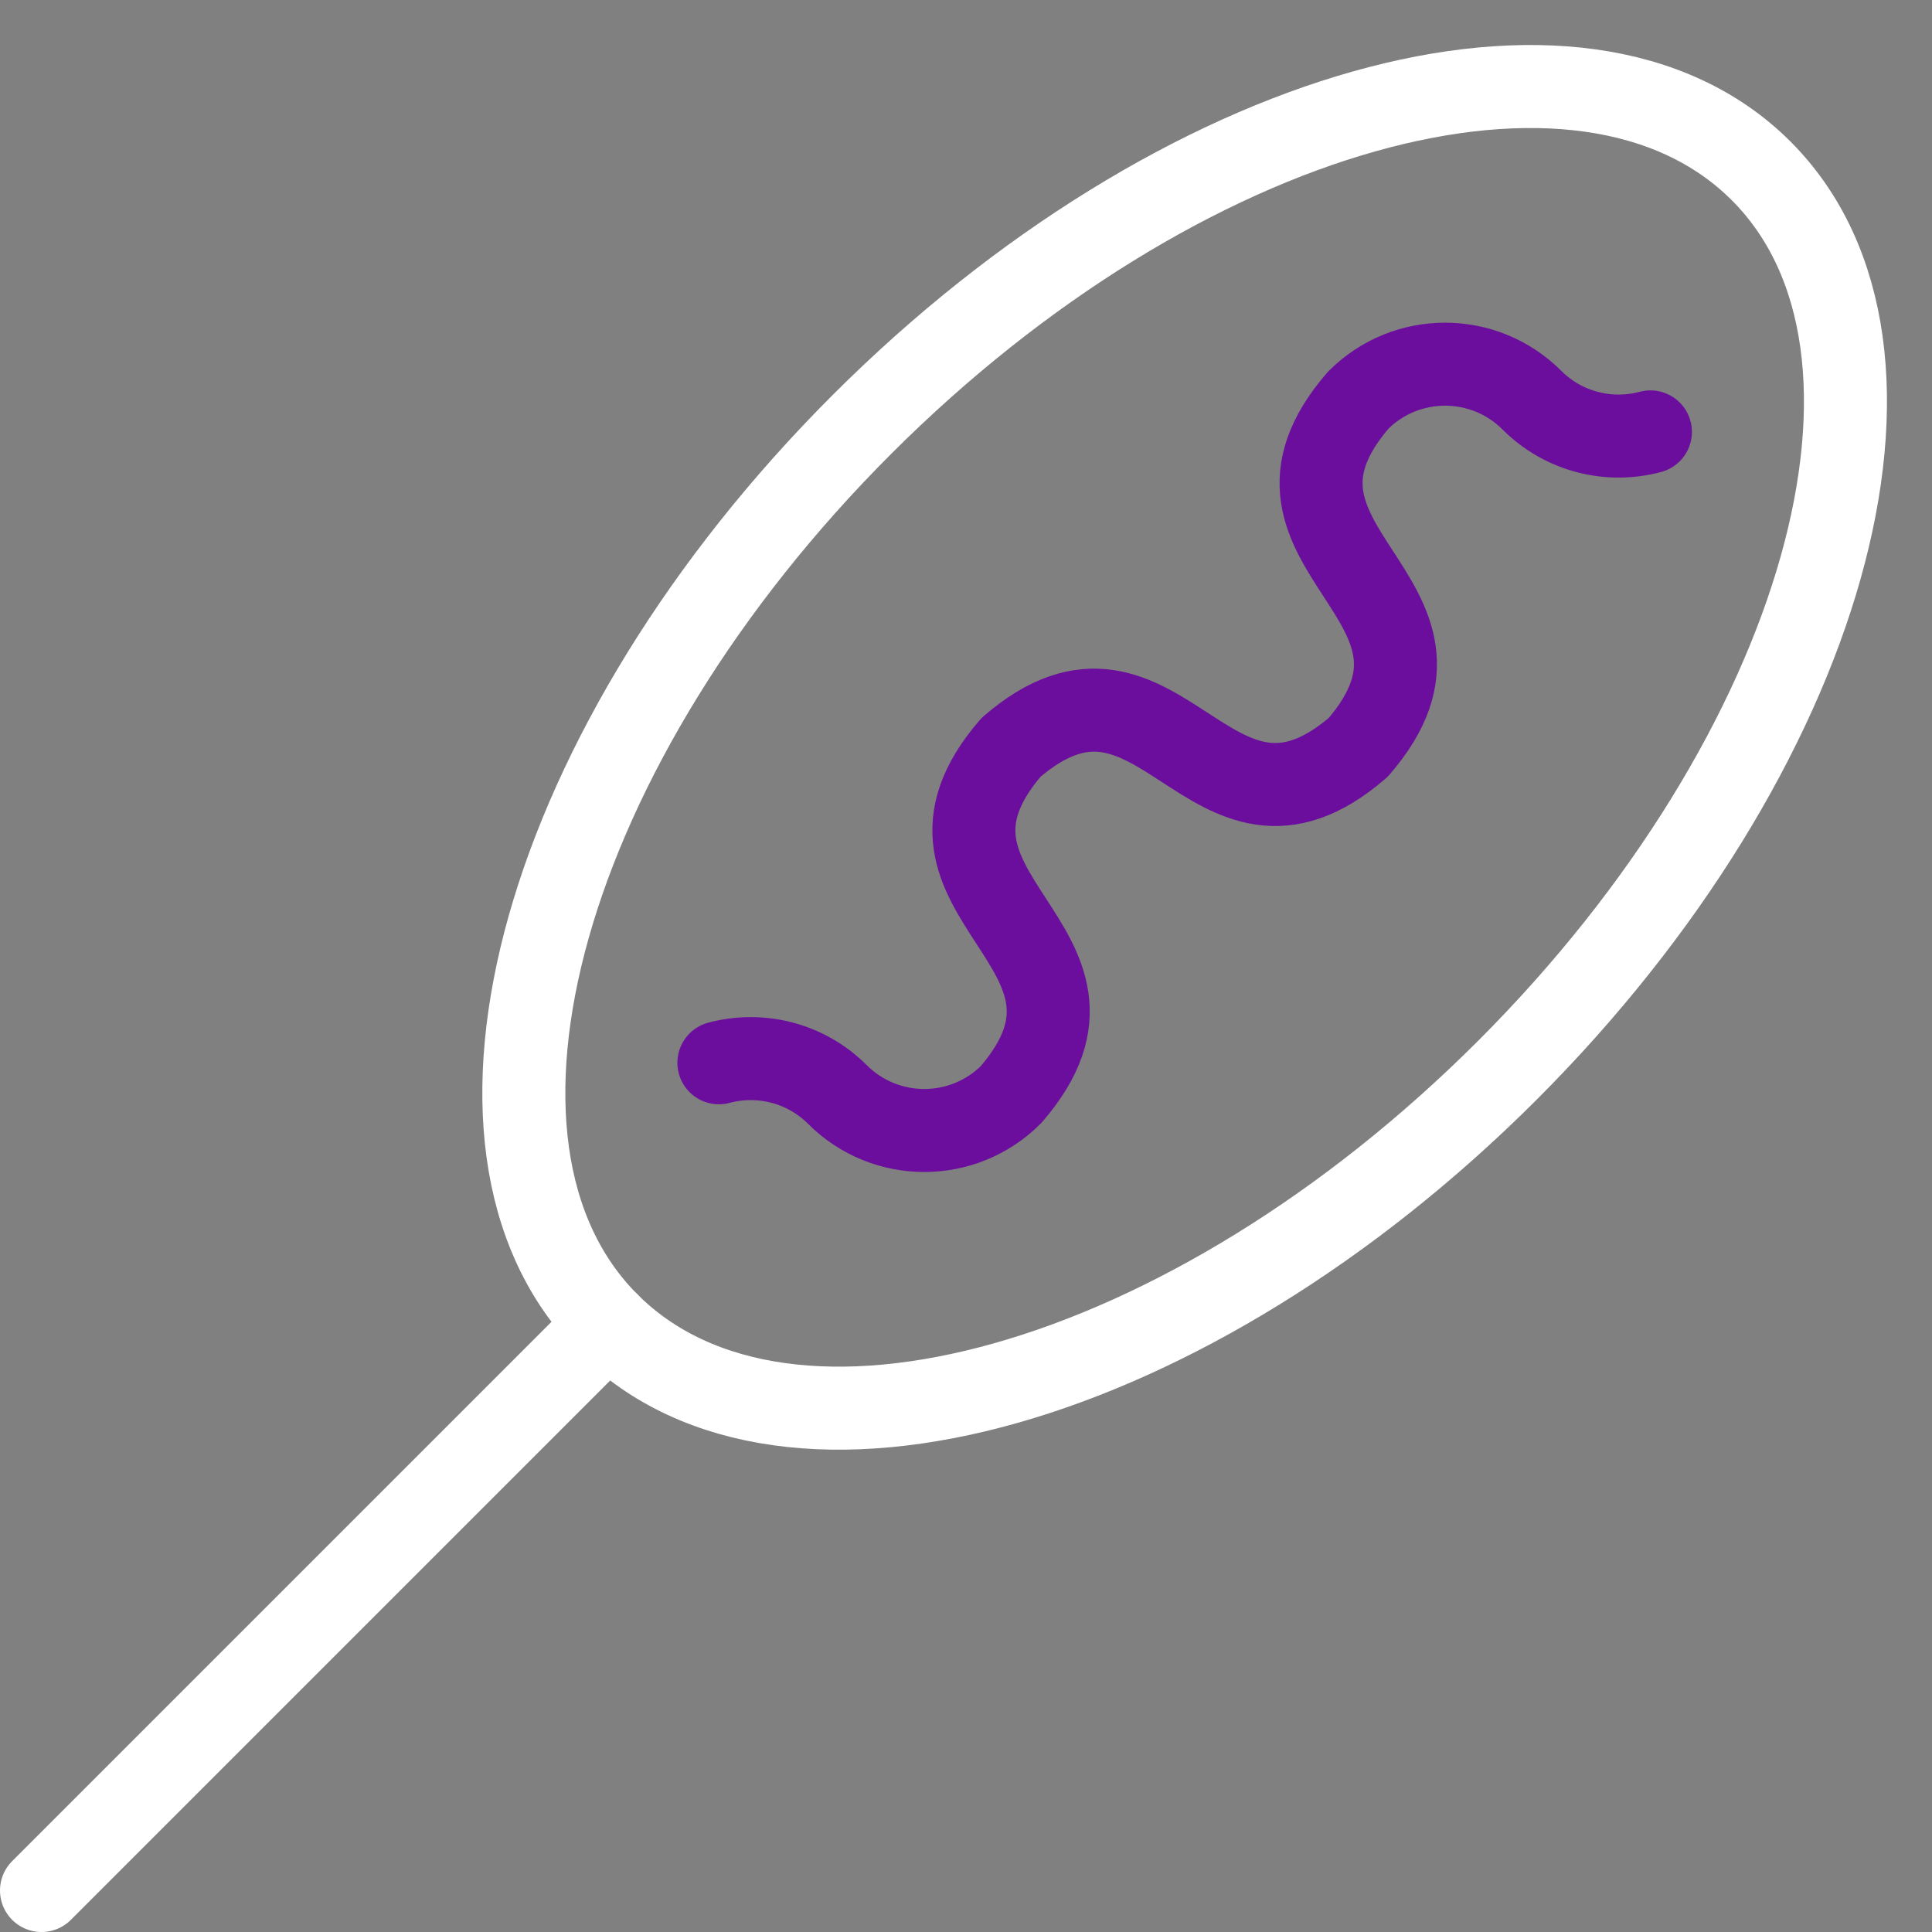
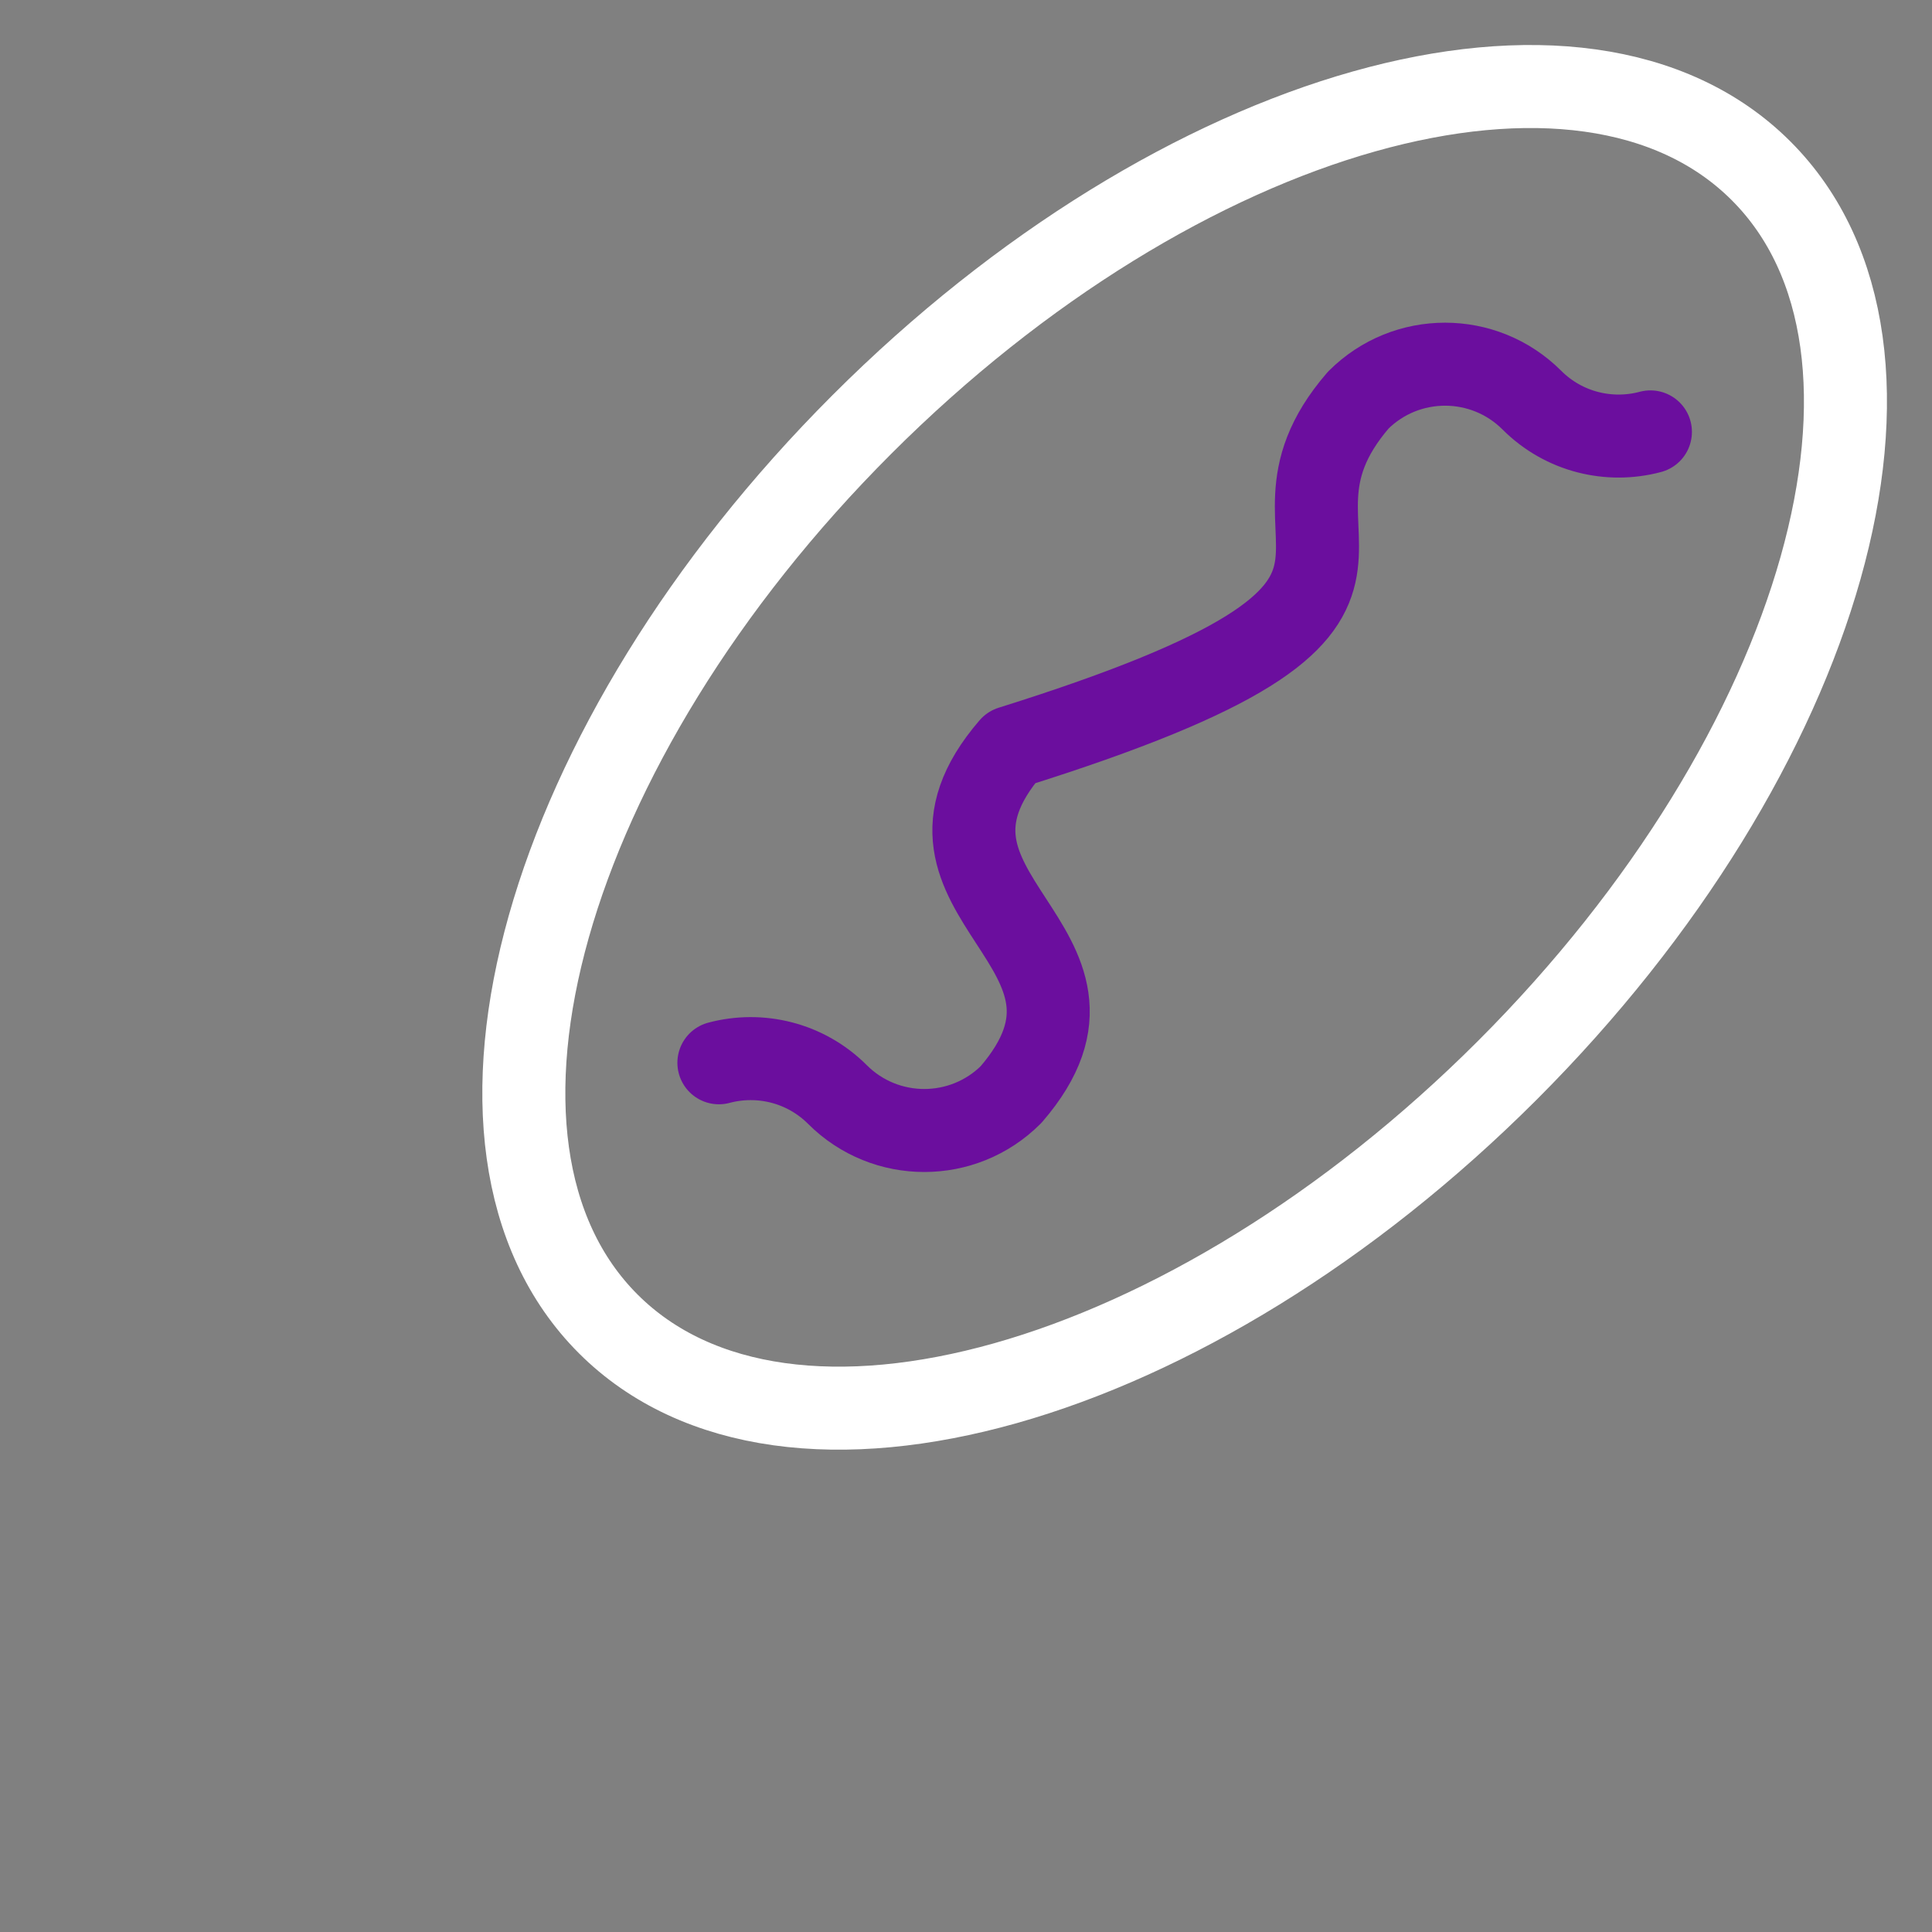
<svg xmlns="http://www.w3.org/2000/svg" width="512" height="512" viewBox="0 0 512 512" fill="none">
  <rect x="0" y="0" width="512" height="512" fill="#808080" stroke="none" />
  <g clip-path="url(#clip0_23_69)">
    <path d="M399.496 283.604C483.867 199.23 513.96 92.529 466.71 45.281C419.461 -1.967 312.761 28.13 228.39 112.505C144.019 196.879 113.925 303.58 161.175 350.828C208.425 398.075 315.124 367.979 399.496 283.604Z" stroke="white" stroke-width="22" stroke-miterlimit="10" stroke-linecap="round" stroke-linejoin="round" />
-     <path d="M161.176 350.824L11 501" stroke="white" stroke-width="22" stroke-miterlimit="10" stroke-linecap="round" stroke-linejoin="round" />
-     <path d="M190.515 281.649C201.367 278.753 213.422 281.553 221.934 290.065C234.638 302.769 255.236 302.769 267.94 290.065C302.078 250.539 233.801 237.576 267.94 198.053C307.459 163.916 320.435 232.191 359.952 198.053C394.088 158.542 325.816 145.552 359.952 106.041C372.656 93.337 393.254 93.337 405.958 106.041C414.471 114.554 426.526 117.353 437.377 114.457" stroke="#6B0E9E" stroke-width="22" stroke-miterlimit="10" stroke-linecap="round" stroke-linejoin="round" />
+     <path d="M190.515 281.649C201.367 278.753 213.422 281.553 221.934 290.065C234.638 302.769 255.236 302.769 267.94 290.065C302.078 250.539 233.801 237.576 267.94 198.053C394.088 158.542 325.816 145.552 359.952 106.041C372.656 93.337 393.254 93.337 405.958 106.041C414.471 114.554 426.526 117.353 437.377 114.457" stroke="#6B0E9E" stroke-width="22" stroke-miterlimit="10" stroke-linecap="round" stroke-linejoin="round" />
  </g>
  <defs>
    <clipPath id="clip0_23_69">
      <rect width="512" height="512" fill="white" />
    </clipPath>
  </defs>
</svg>